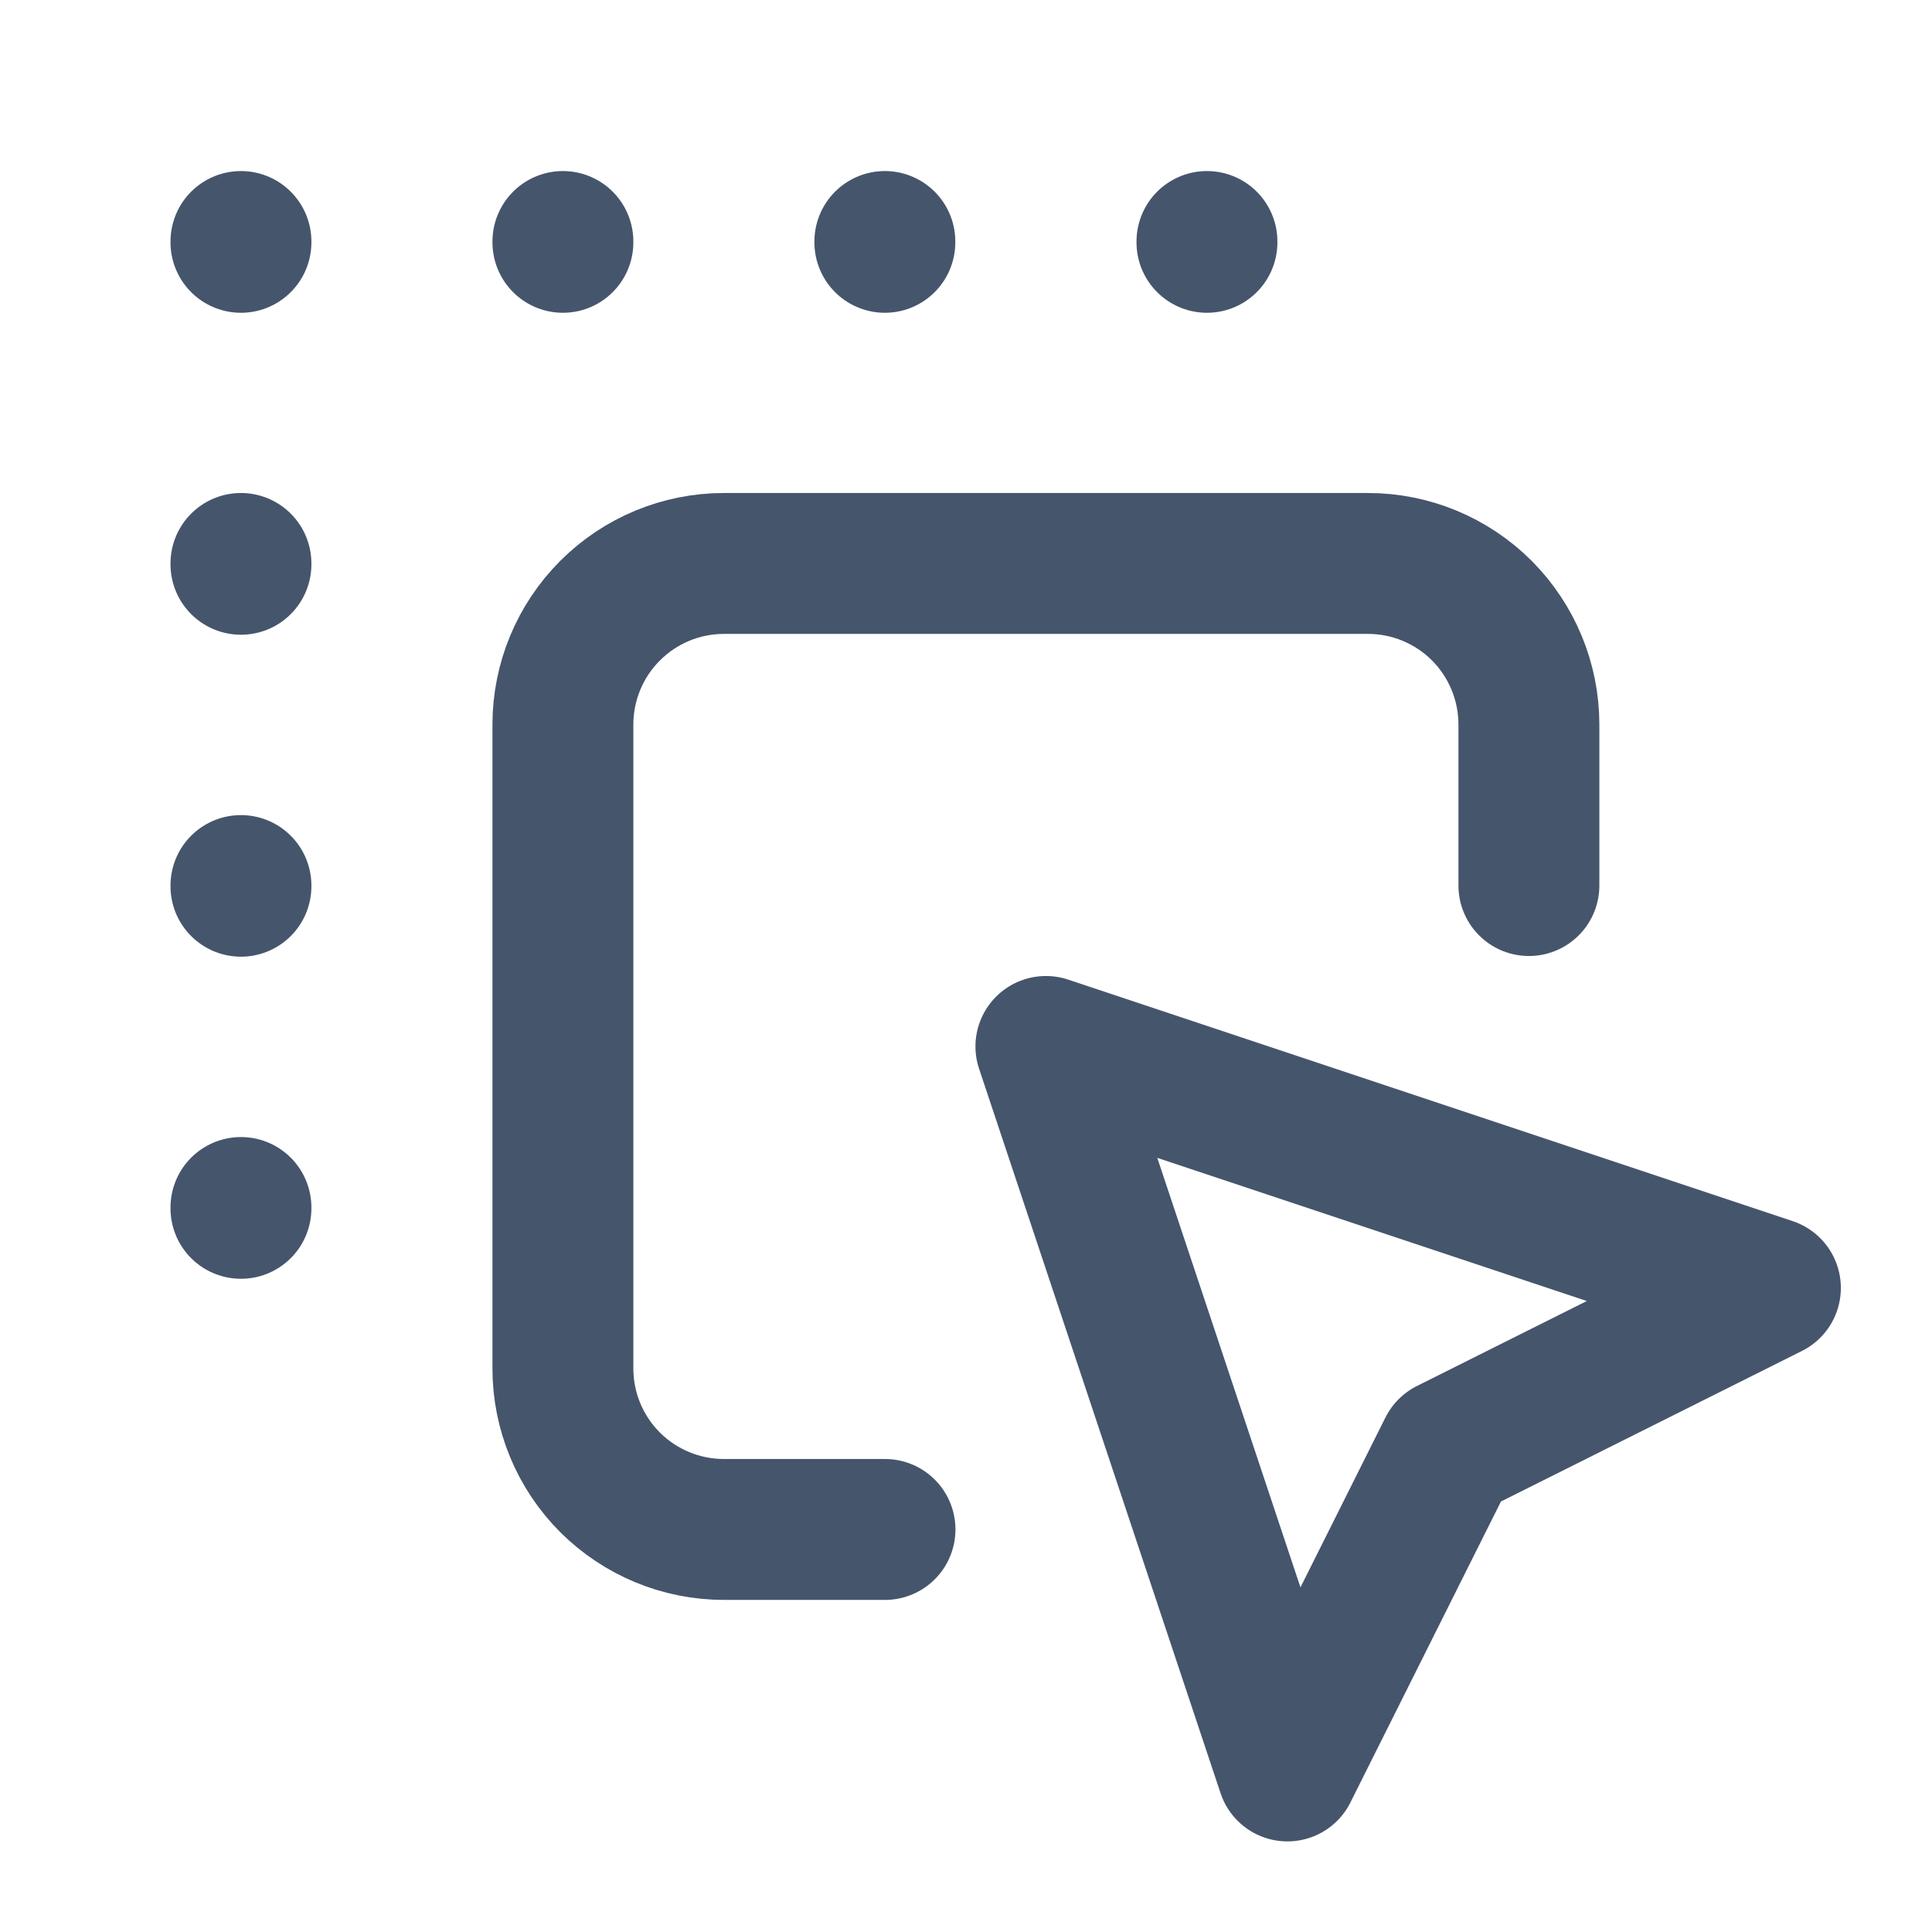
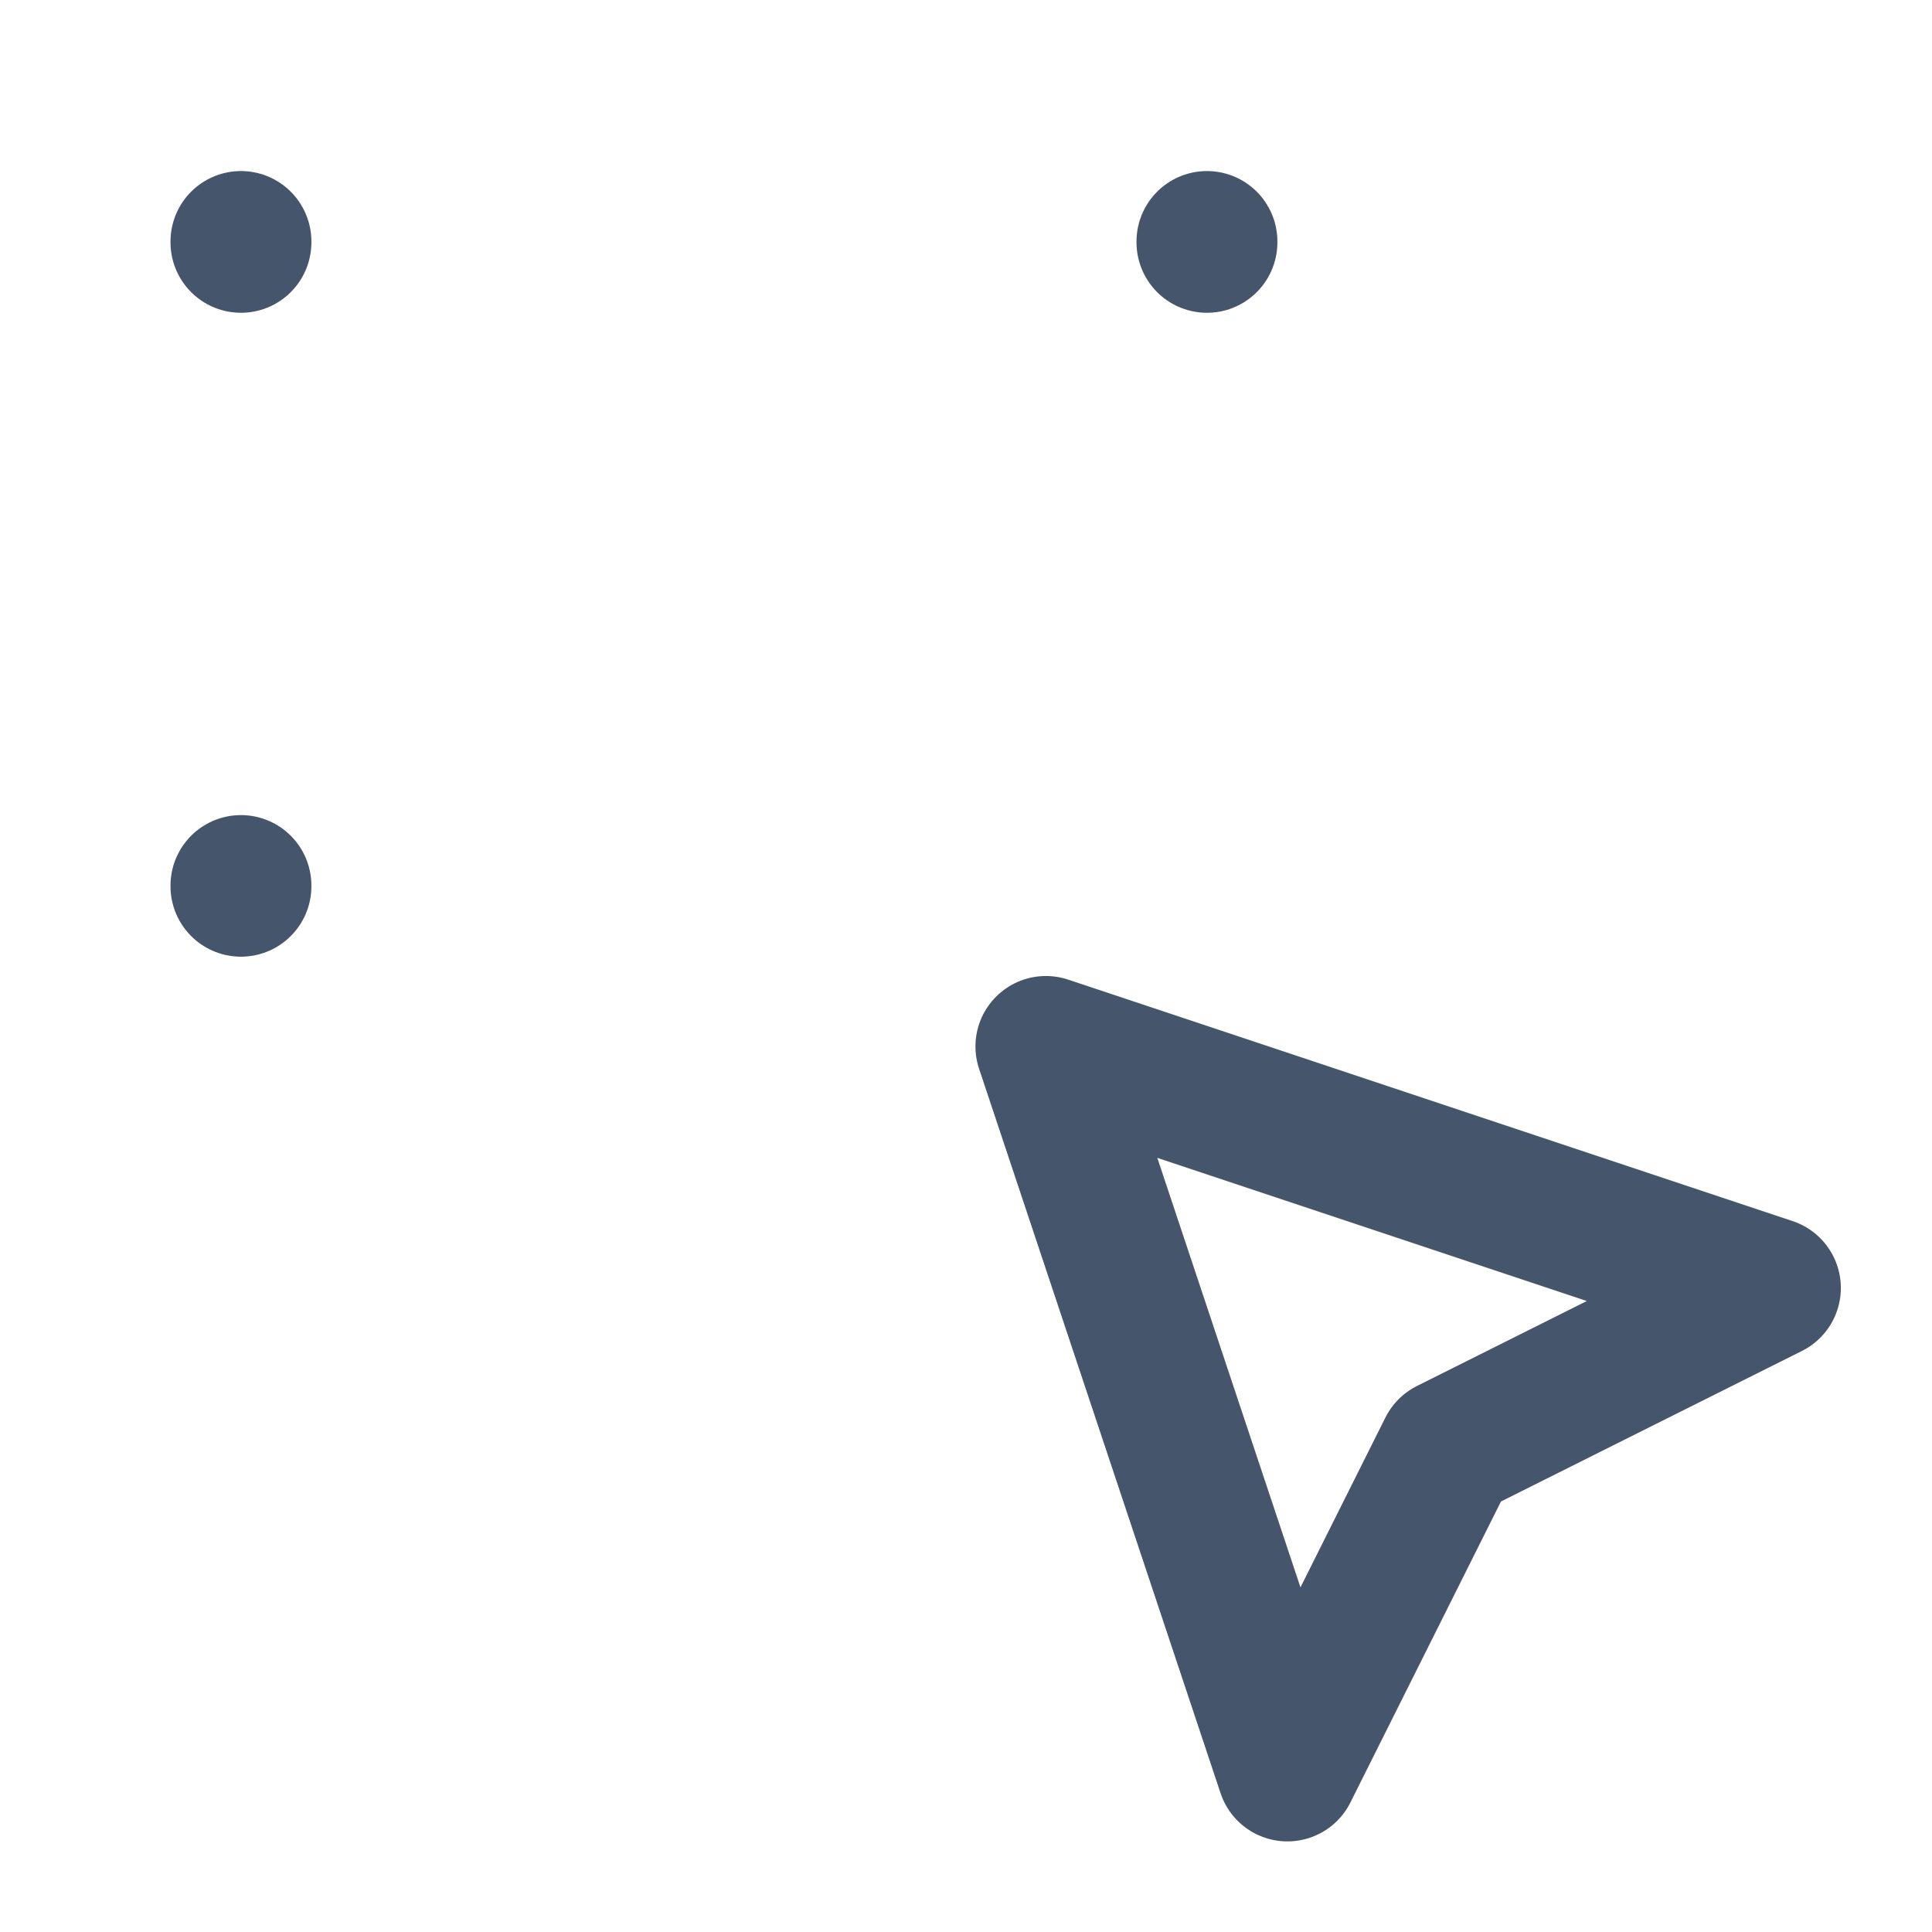
<svg xmlns="http://www.w3.org/2000/svg" width="14" height="14" viewBox="0 0 14 14" fill="none">
-   <path d="M11.079 6.417V5.25C11.079 4.941 10.956 4.644 10.738 4.425C10.519 4.206 10.222 4.083 9.913 4.083H5.246C4.936 4.083 4.64 4.206 4.421 4.425C4.202 4.644 4.079 4.941 4.079 5.25V9.917C4.079 10.226 4.202 10.523 4.421 10.742C4.64 10.96 4.936 11.083 5.246 11.083H6.413" stroke="#45556C" stroke-width="1.021" stroke-linecap="round" stroke-linejoin="round" />
  <path d="M7.579 7.583L12.829 9.333L10.496 10.5L9.329 12.833L7.579 7.583Z" stroke="#45556C" stroke-width="1.021" stroke-linecap="round" stroke-linejoin="round" />
  <path d="M1.746 1.75V1.756" stroke="#45556C" stroke-width="1.021" stroke-linecap="round" stroke-linejoin="round" />
-   <path d="M4.079 1.75V1.756" stroke="#45556C" stroke-width="1.021" stroke-linecap="round" stroke-linejoin="round" />
-   <path d="M6.412 1.75V1.756" stroke="#45556C" stroke-width="1.021" stroke-linecap="round" stroke-linejoin="round" />
  <path d="M8.746 1.75V1.756" stroke="#45556C" stroke-width="1.021" stroke-linecap="round" stroke-linejoin="round" />
-   <path d="M1.746 4.083V4.089" stroke="#45556C" stroke-width="1.021" stroke-linecap="round" stroke-linejoin="round" />
  <path d="M1.746 6.417V6.422" stroke="#45556C" stroke-width="1.021" stroke-linecap="round" stroke-linejoin="round" />
-   <path d="M1.746 8.75V8.756" stroke="#45556C" stroke-width="1.021" stroke-linecap="round" stroke-linejoin="round" />
</svg>